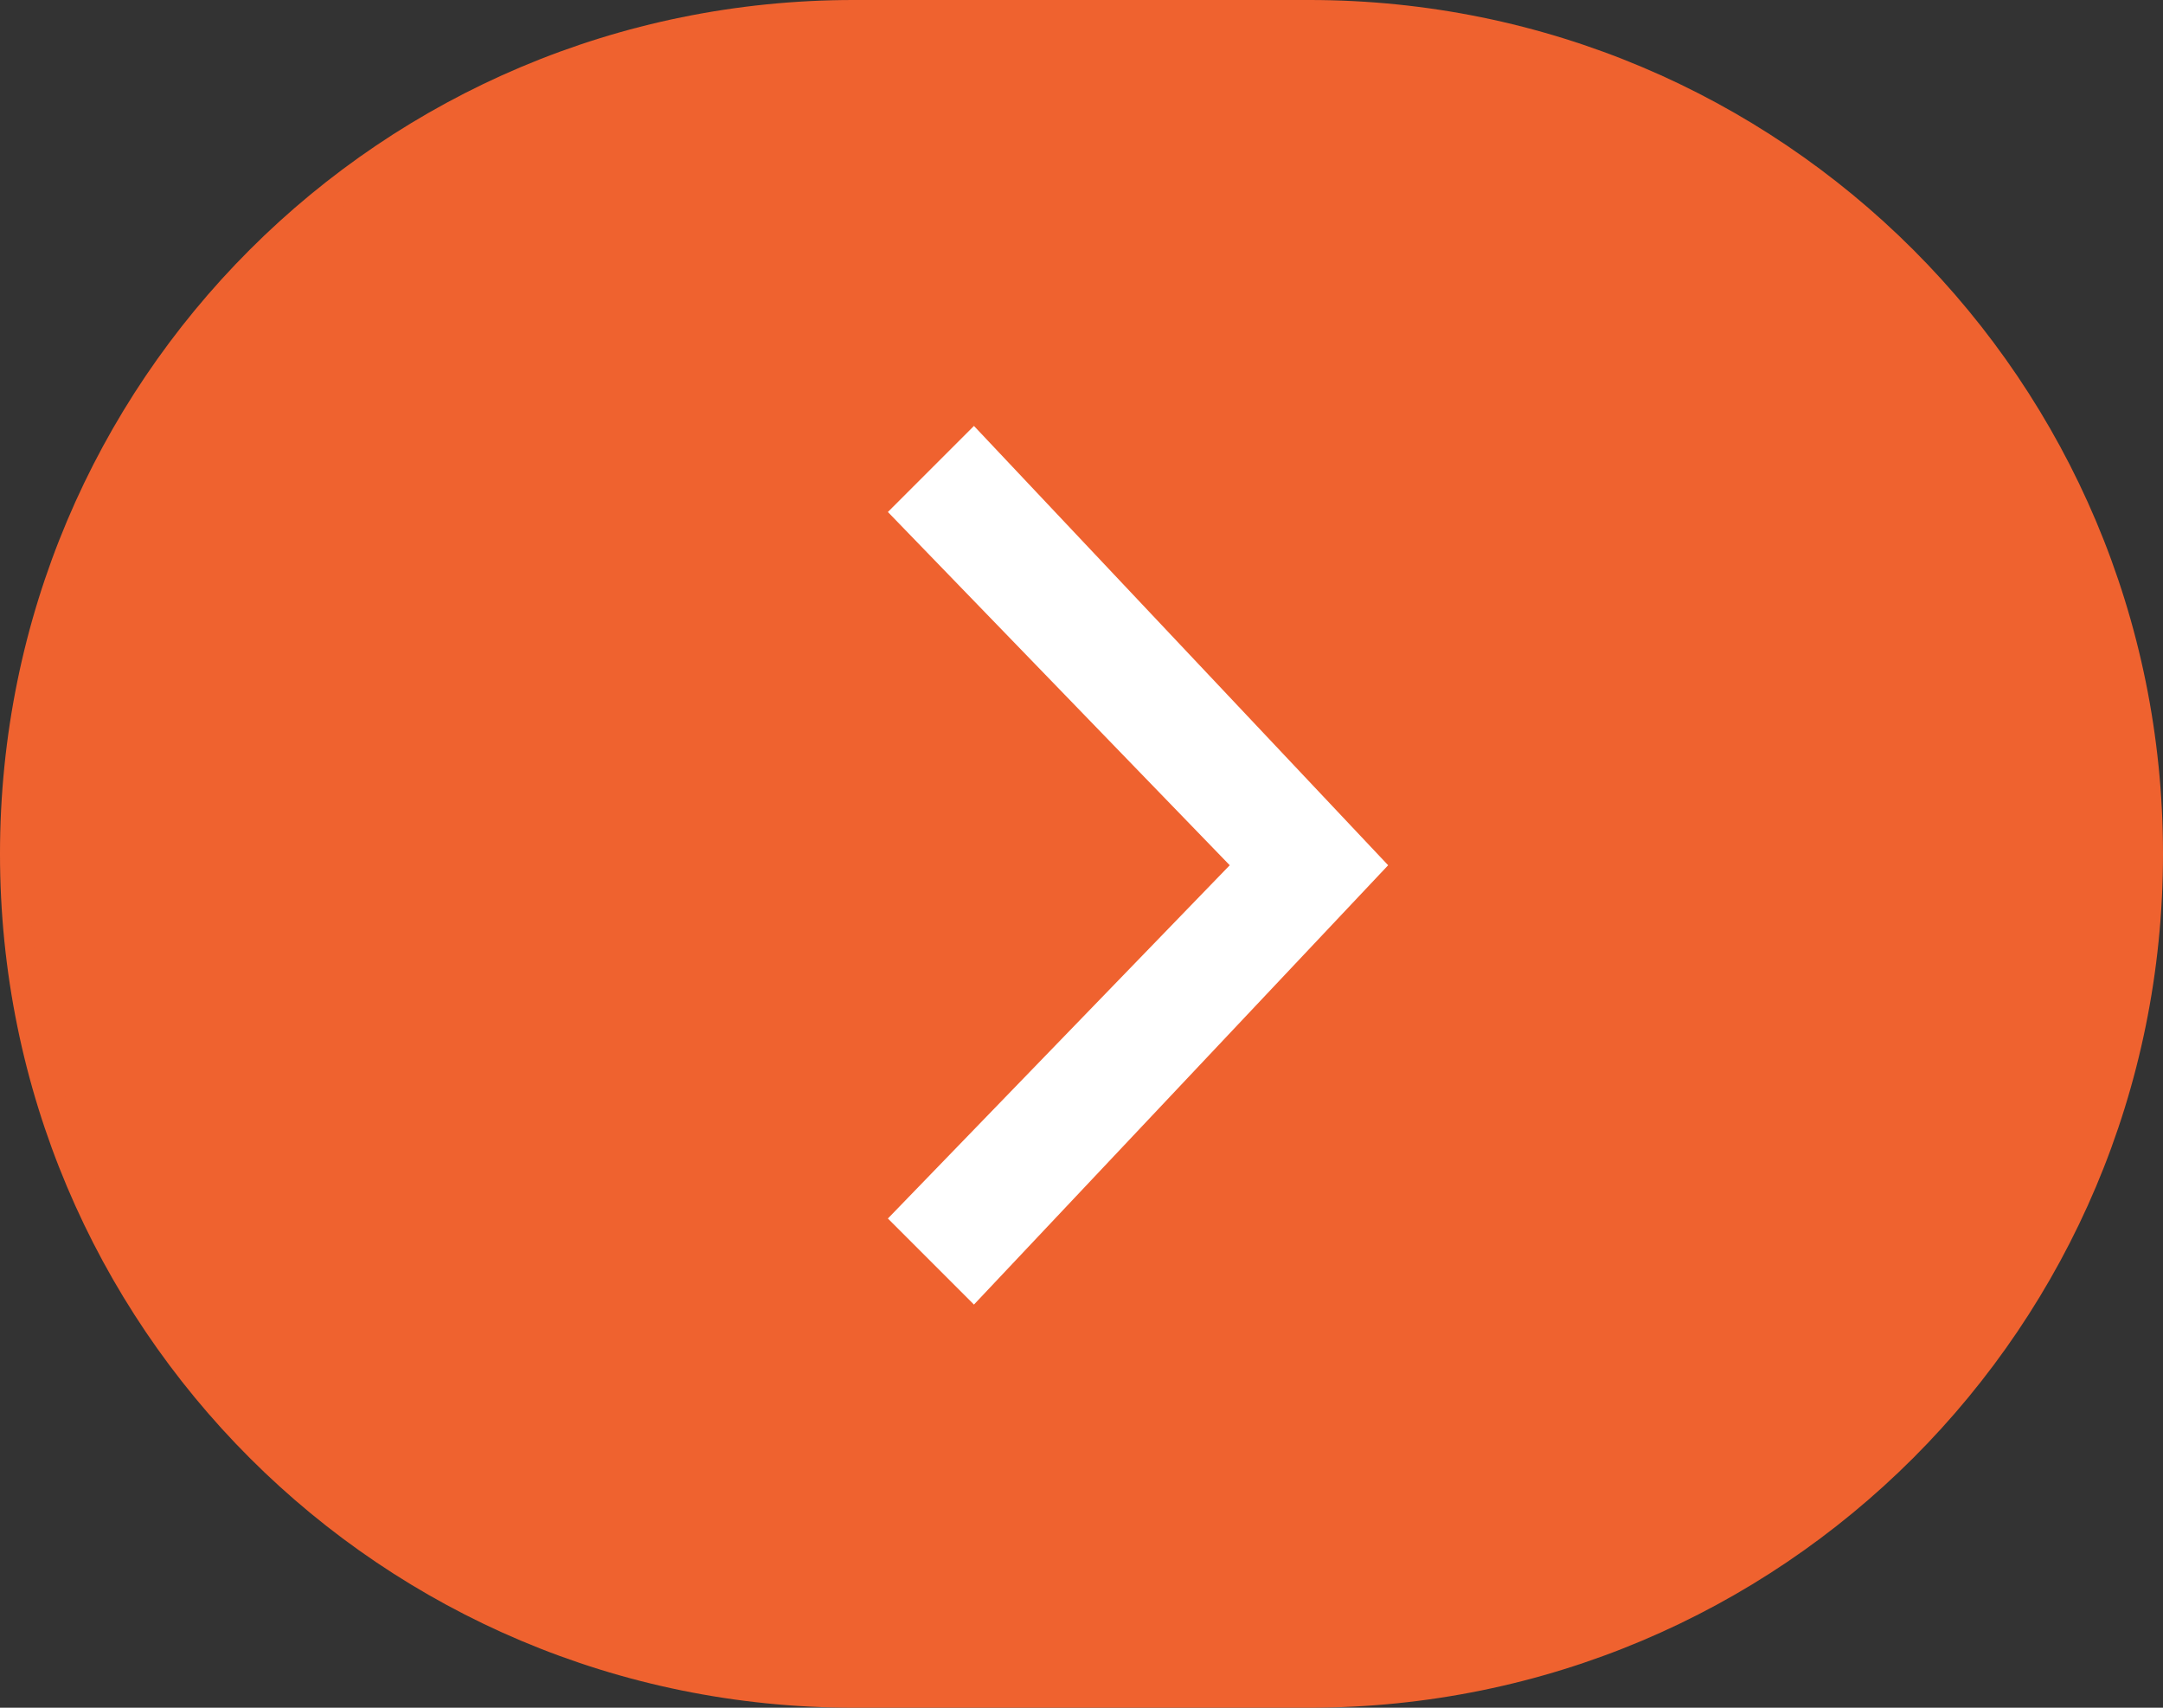
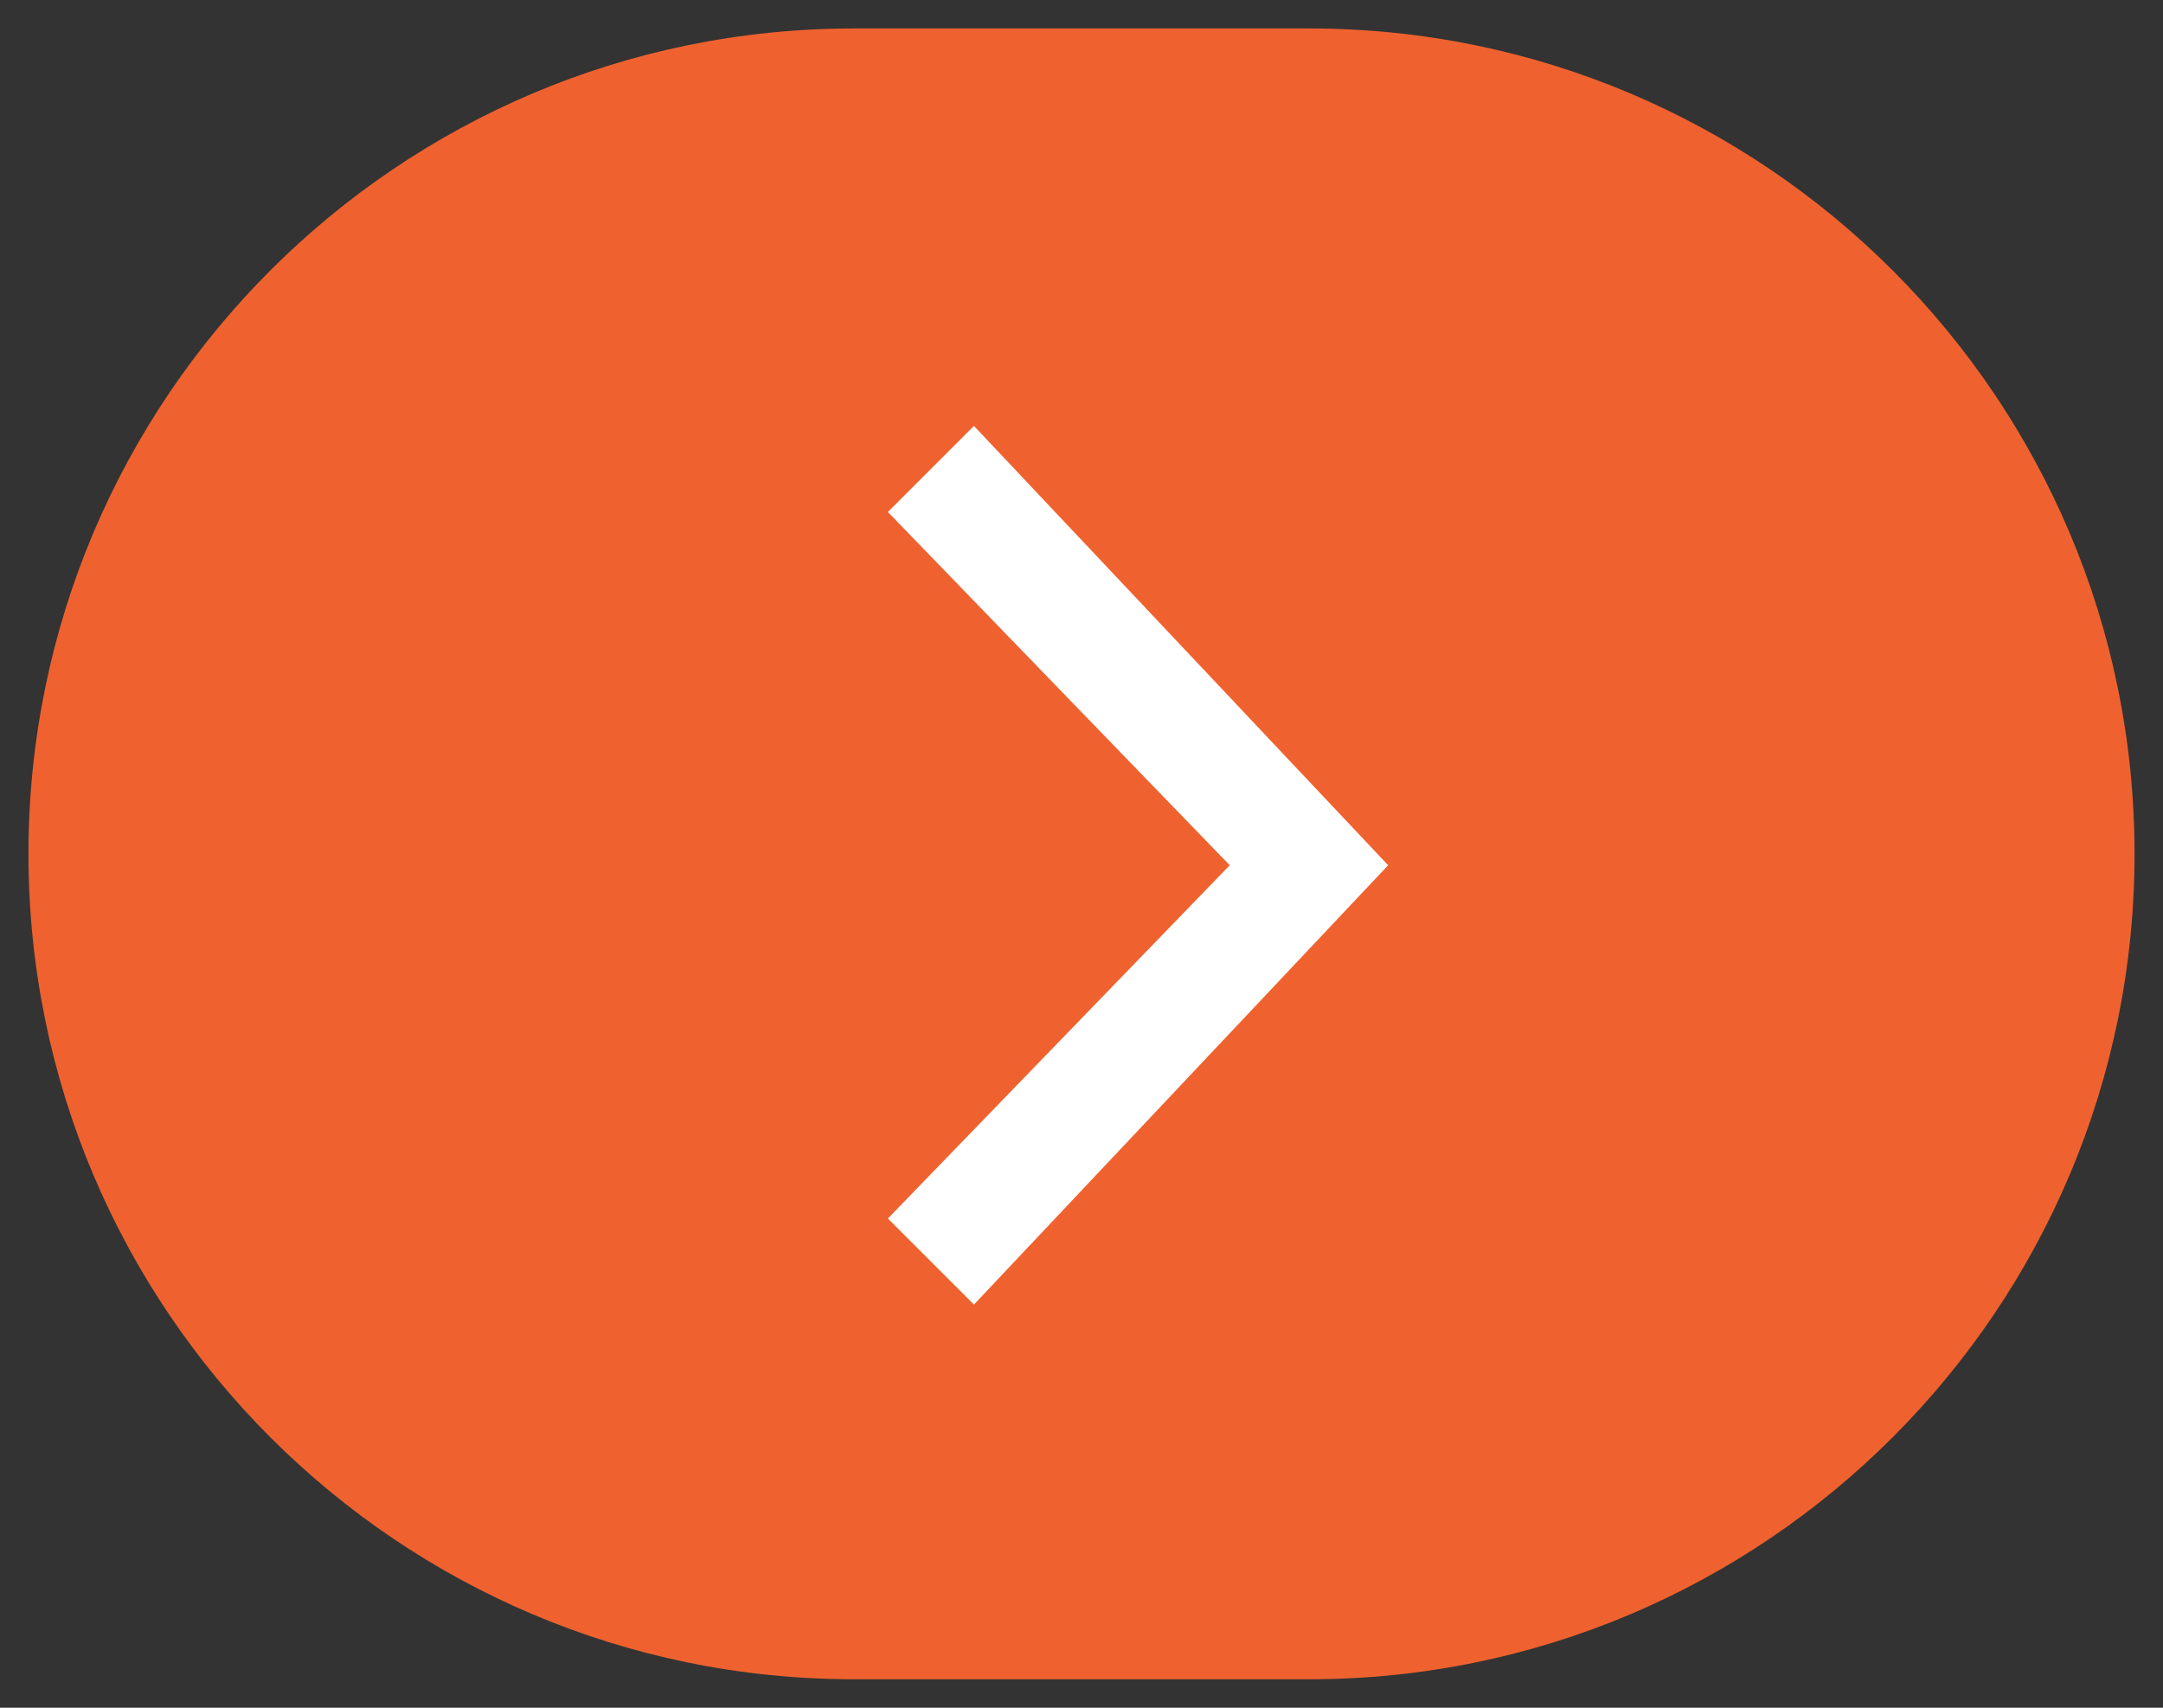
<svg xmlns="http://www.w3.org/2000/svg" version="1.1" id="Layer_1" x="0px" y="0px" viewBox="0 0 38 30" style="enable-background:new 0 0 38 30;" xml:space="preserve">
  <rect x="0" y="0" width="38" height="30" fill="#333333" stroke="none" />
  <style type="text/css">
	.st0{fill:#EF622F;}
	.st1{fill:#FFFFFF;stroke:#FFFFFF;}
</style>
  <title>arrow-orange</title>
  <g>
    <g transform="rotate(-180 19 15)">
-       <path class="st0" d="M15,0h8c8.3,0,15,6.7,15,15l0,0c0,8.3-6.7,15-15,15h-8C6.7,30,0,23.3,0,15l0,0C0,6.7,6.7,0,15,0z" />
      <path class="st0" d="M15,0.5h8C31,0.5,37.5,7,37.5,15l0,0c0,8-6.5,14.5-14.5,14.5h-8C7,29.5,0.5,23,0.5,15l0,0C0.5,7,7,0.5,15,0.5    z" />
    </g>
-     <path class="st1" d="M16.3,9l6,6.2l-6,6.2l0.8,0.8l6.6-7l-6.6-7L16.3,9z" />
+     <path class="st1" d="M16.3,9l6,6.2l-6,6.2l0.8,0.8l6.6-7l-6.6-7z" />
  </g>
</svg>